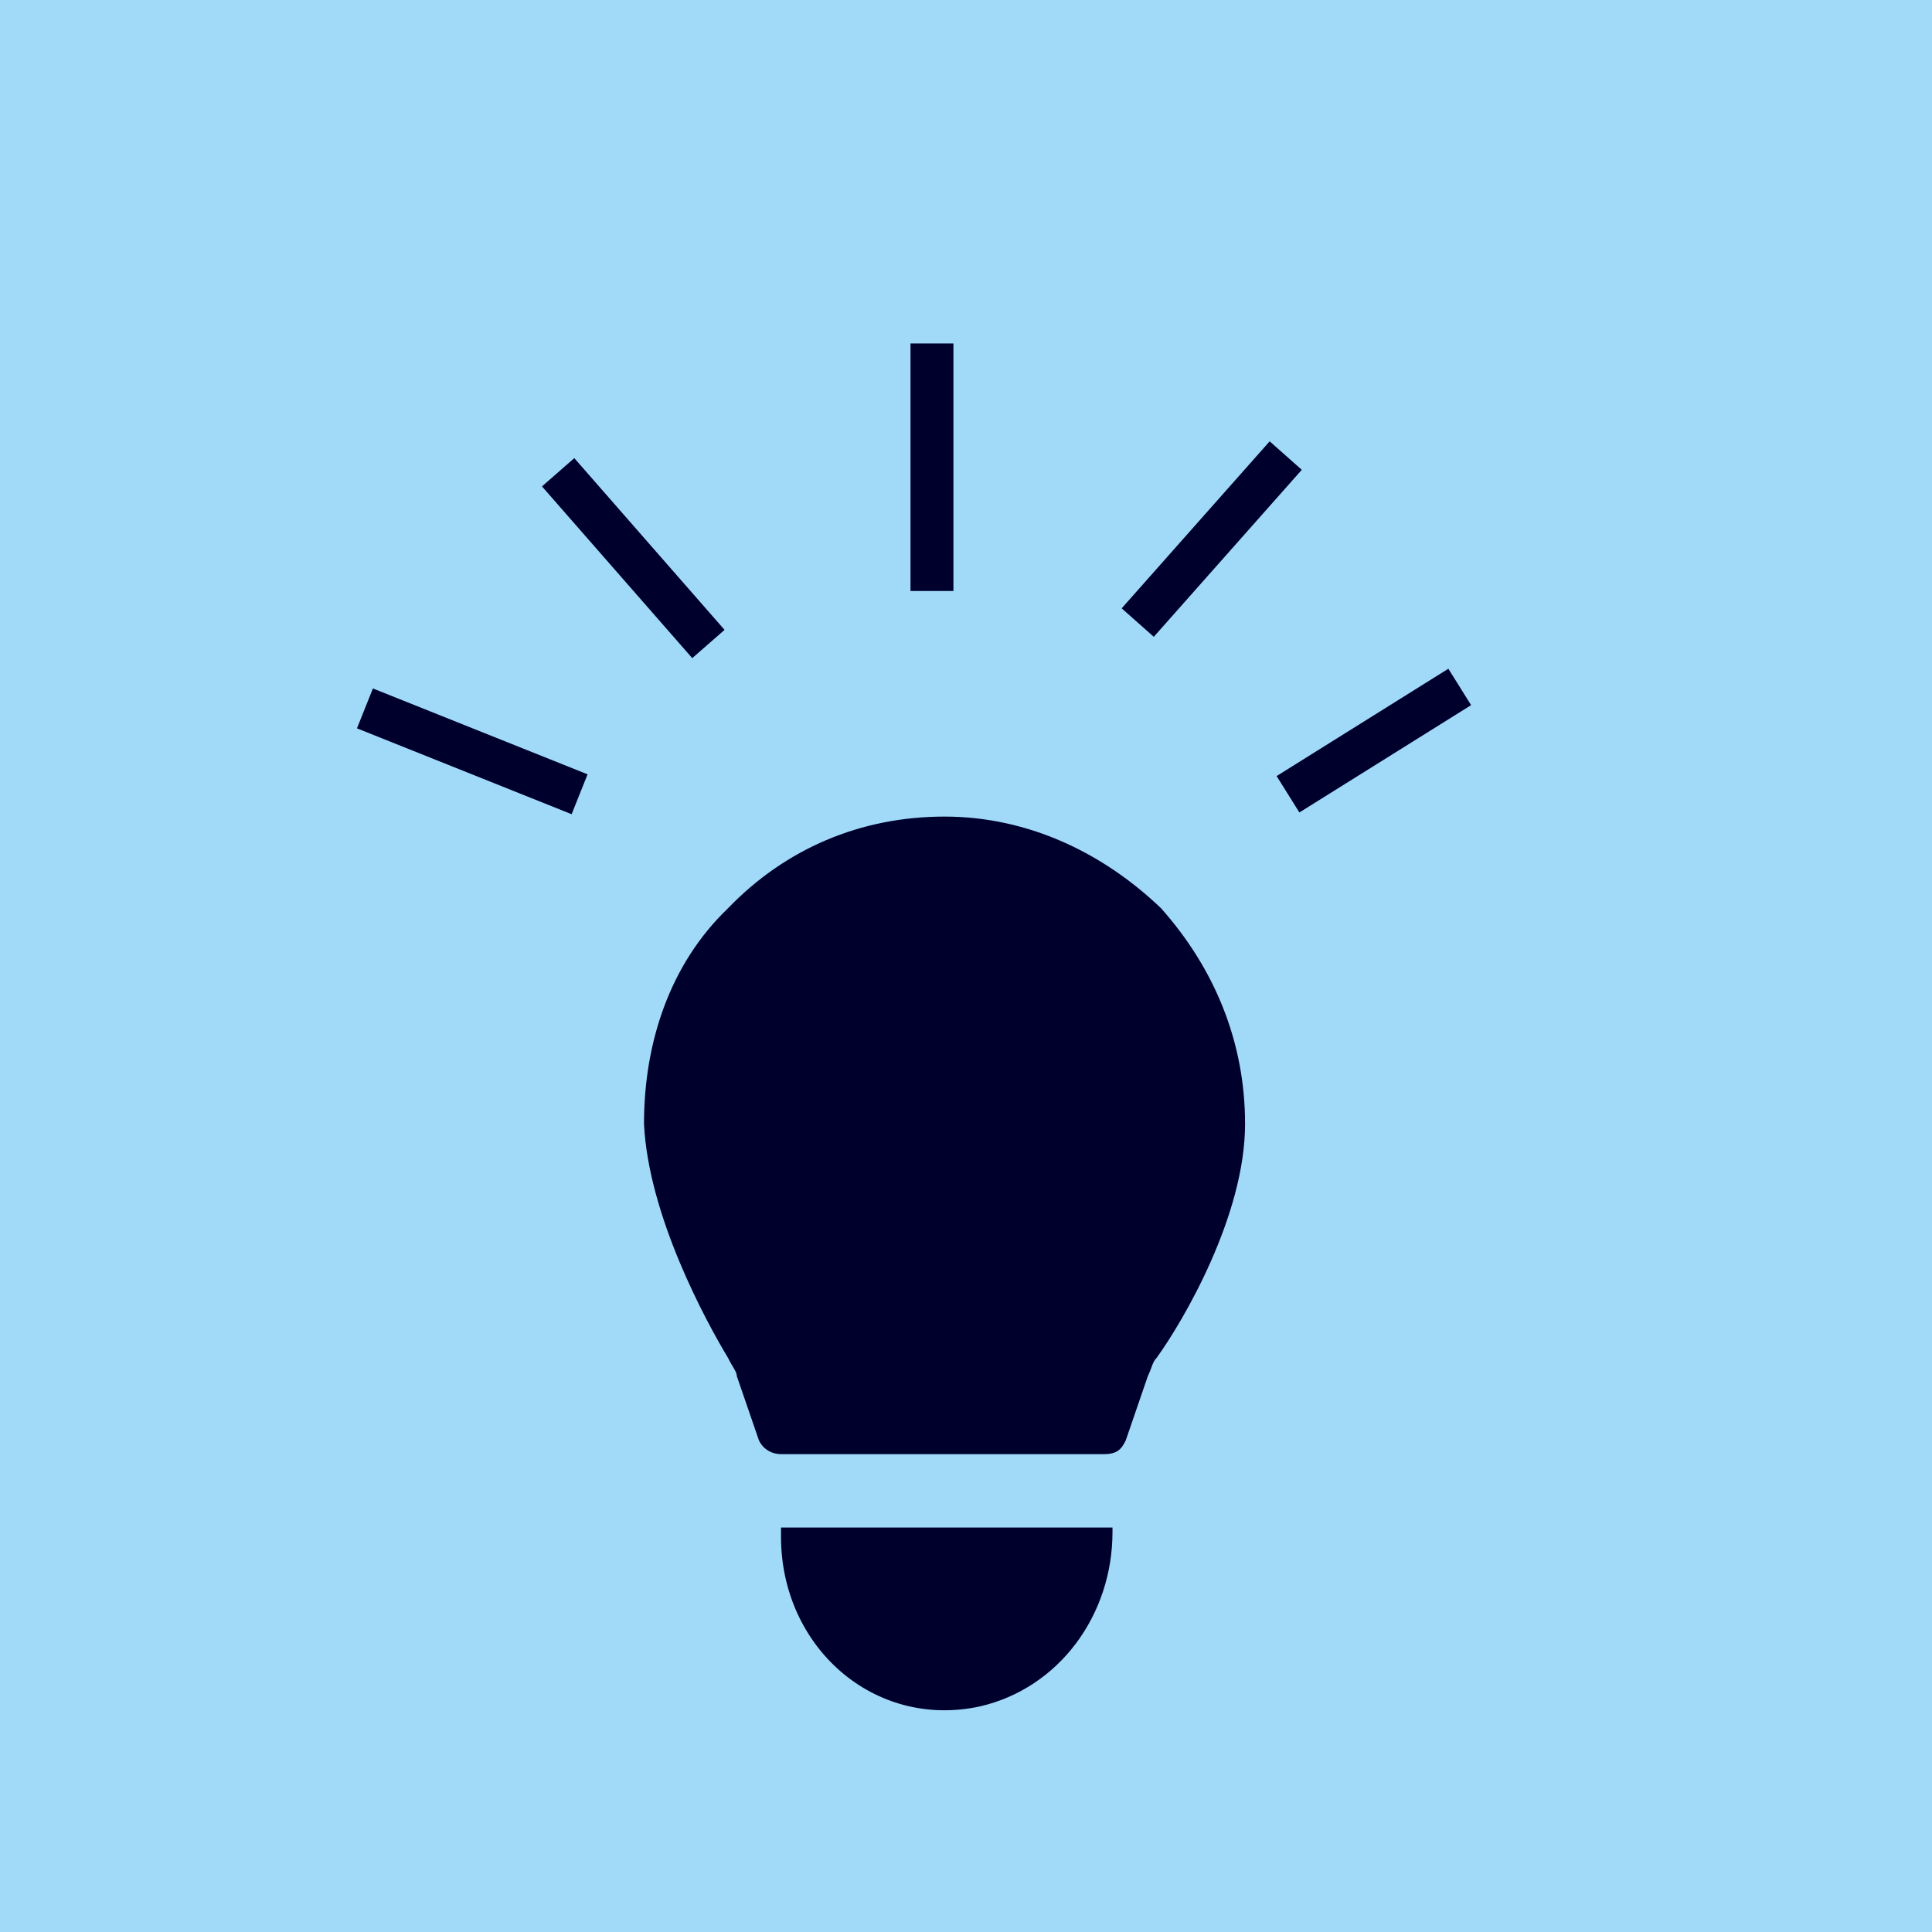
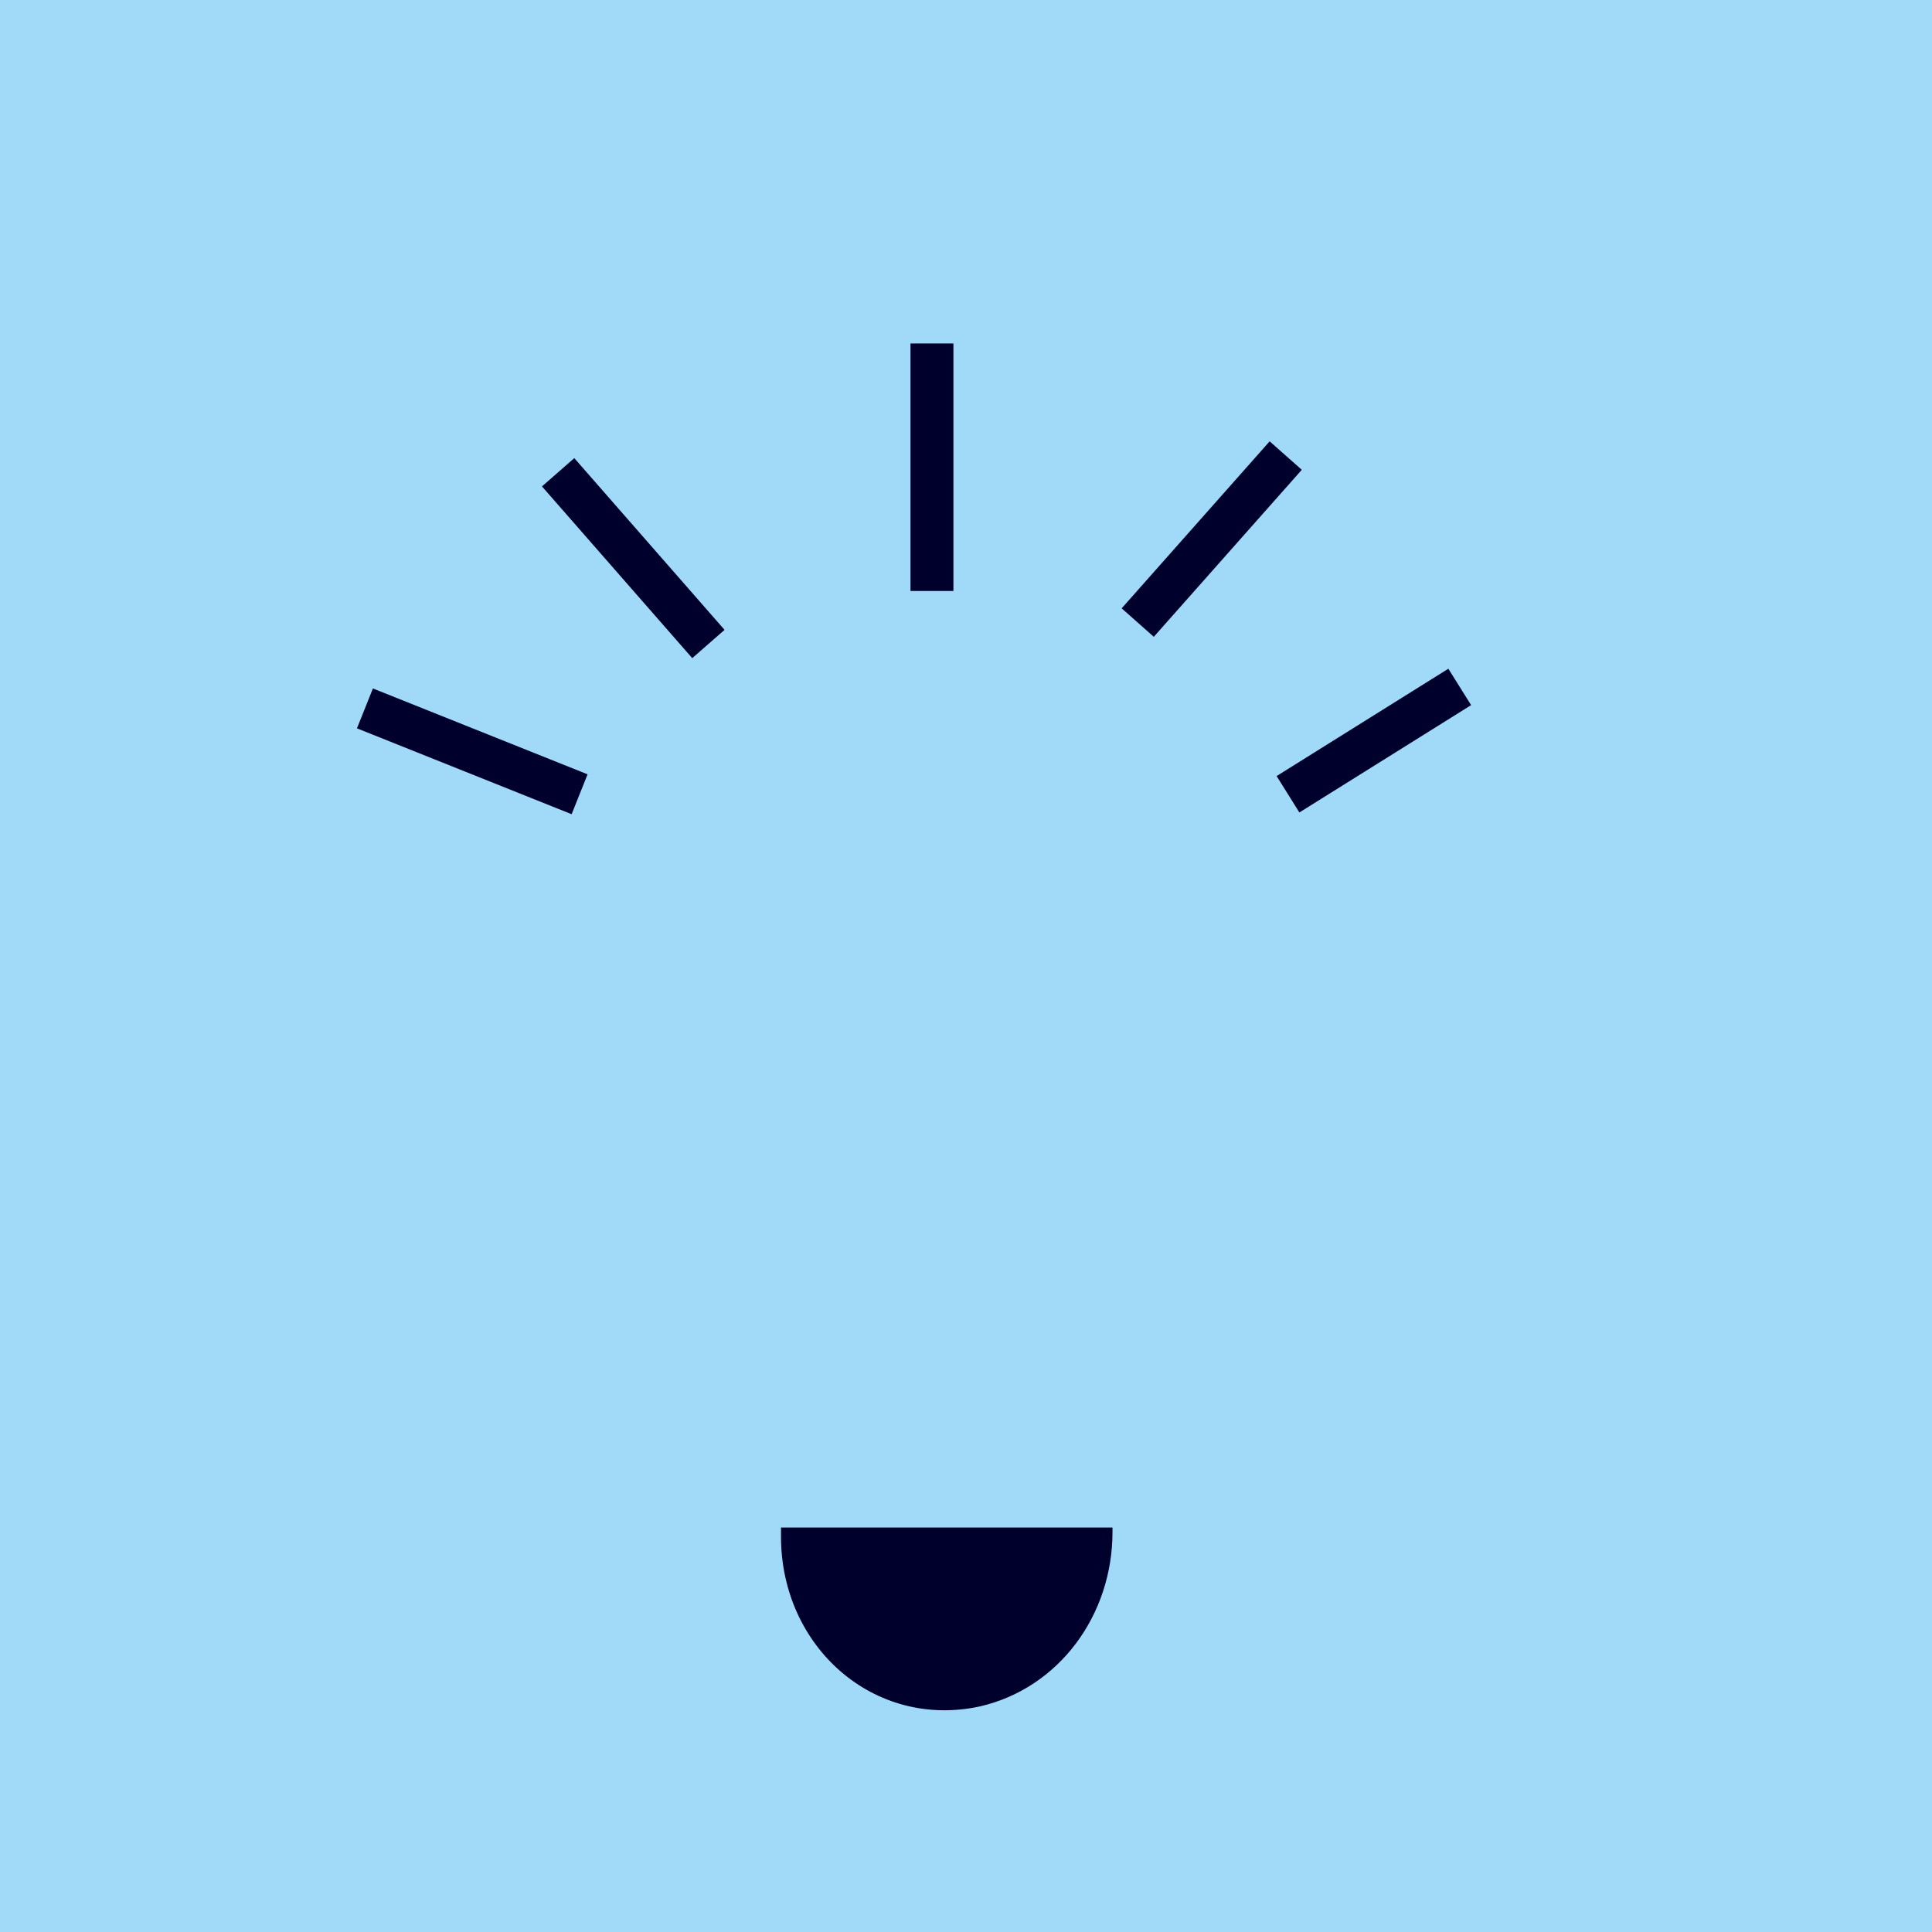
<svg xmlns="http://www.w3.org/2000/svg" width="45" height="45" viewBox="0 0 45 45" fill="none">
  <rect y="45" width="45" height="45" transform="rotate(-90 0 45)" fill="#A1DAF8" />
  <path d="M25.912 35.579V35.686C25.912 37.609 24.677 39.318 22.823 39.746C20.353 40.28 18.191 38.357 18.191 35.793V35.579H25.912Z" fill="#00002C" />
-   <path d="M29 26.178C29 28.314 27.559 30.771 26.941 31.626C26.838 31.733 26.838 31.84 26.735 32.053L26.221 33.549C26.118 33.763 26.015 33.87 25.706 33.87H18.191C17.985 33.87 17.779 33.763 17.677 33.549L17.162 32.053C17.162 31.947 17.059 31.84 16.956 31.626C16.441 30.771 15.103 28.314 15 26.178C15 24.255 15.618 22.438 16.956 21.156C18.294 19.767 20.044 19.02 22 19.02C23.956 19.02 25.706 19.874 27.044 21.156C28.279 22.545 29 24.255 29 26.178Z" fill="#00002C" />
  <path d="M8.5 16.5L13.5 18.5" stroke="#00002C" />
  <path d="M34 16L30 18.5" stroke="#00002C" />
  <path d="M13 11L16.5 15" stroke="#00002C" />
  <path d="M29.947 10.611L26.5 14.501" stroke="#00002C" />
  <path d="M21.707 8L21.707 13.765" stroke="#00002C" />
</svg>